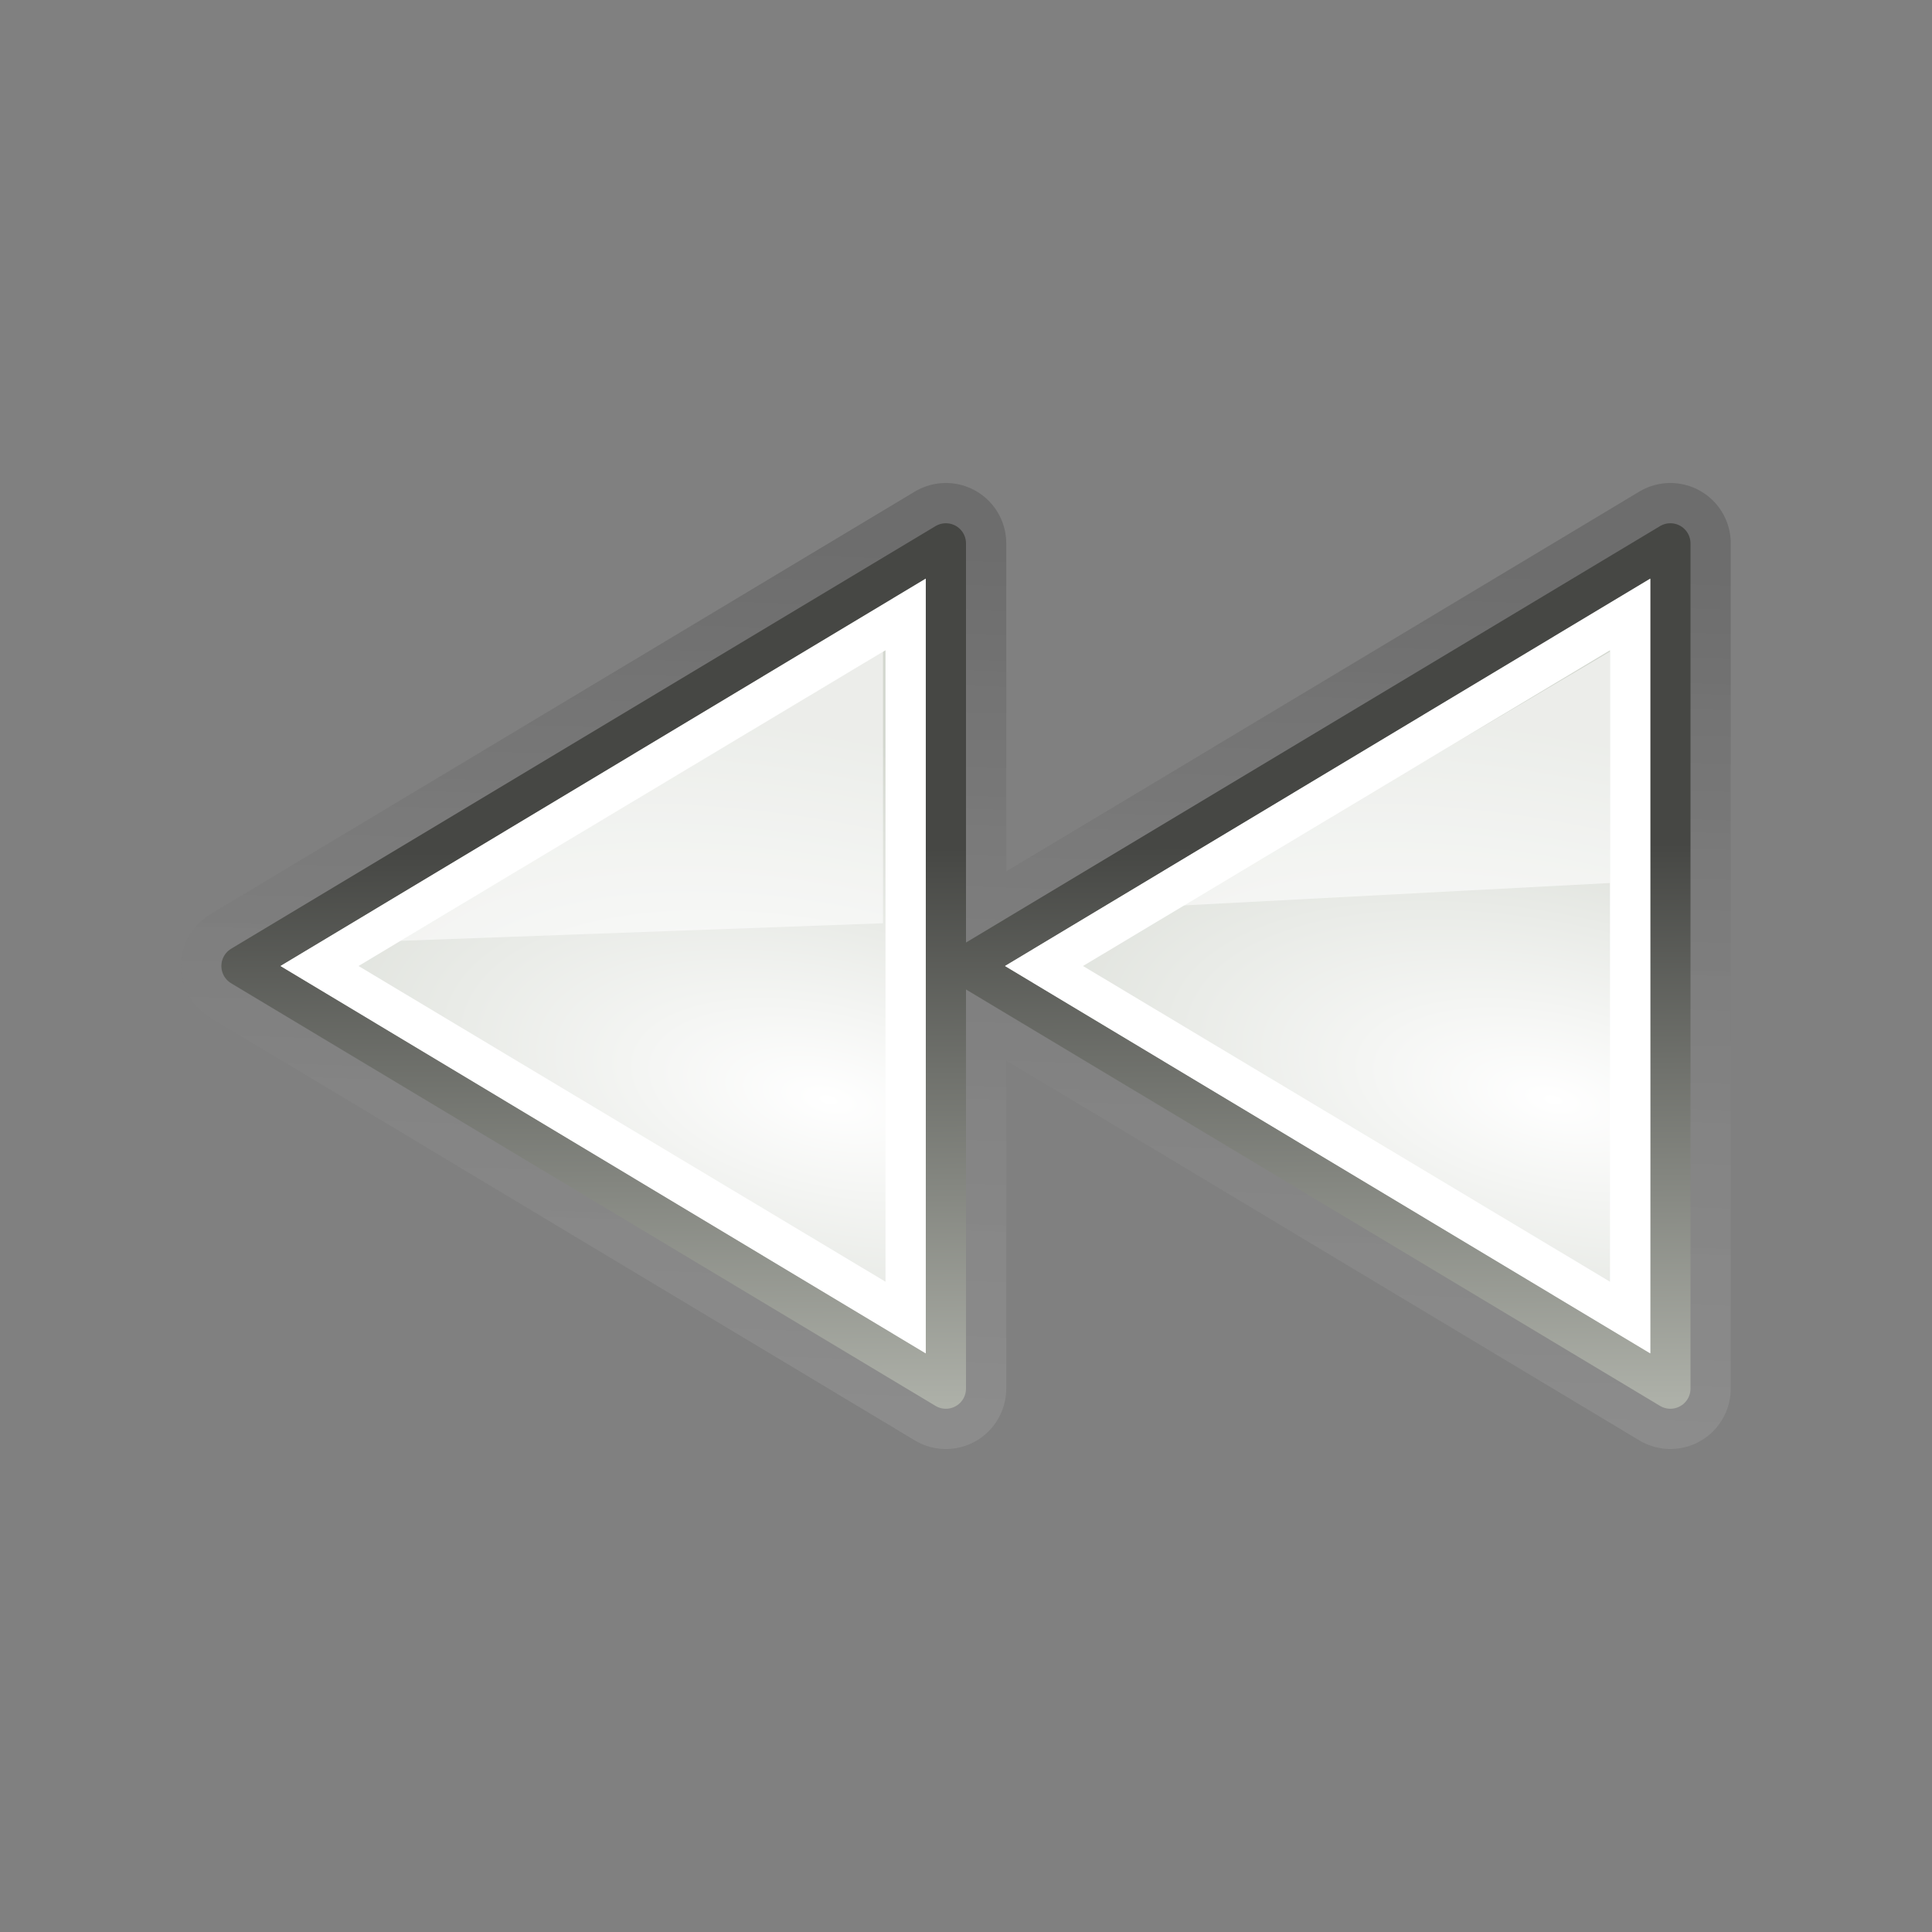
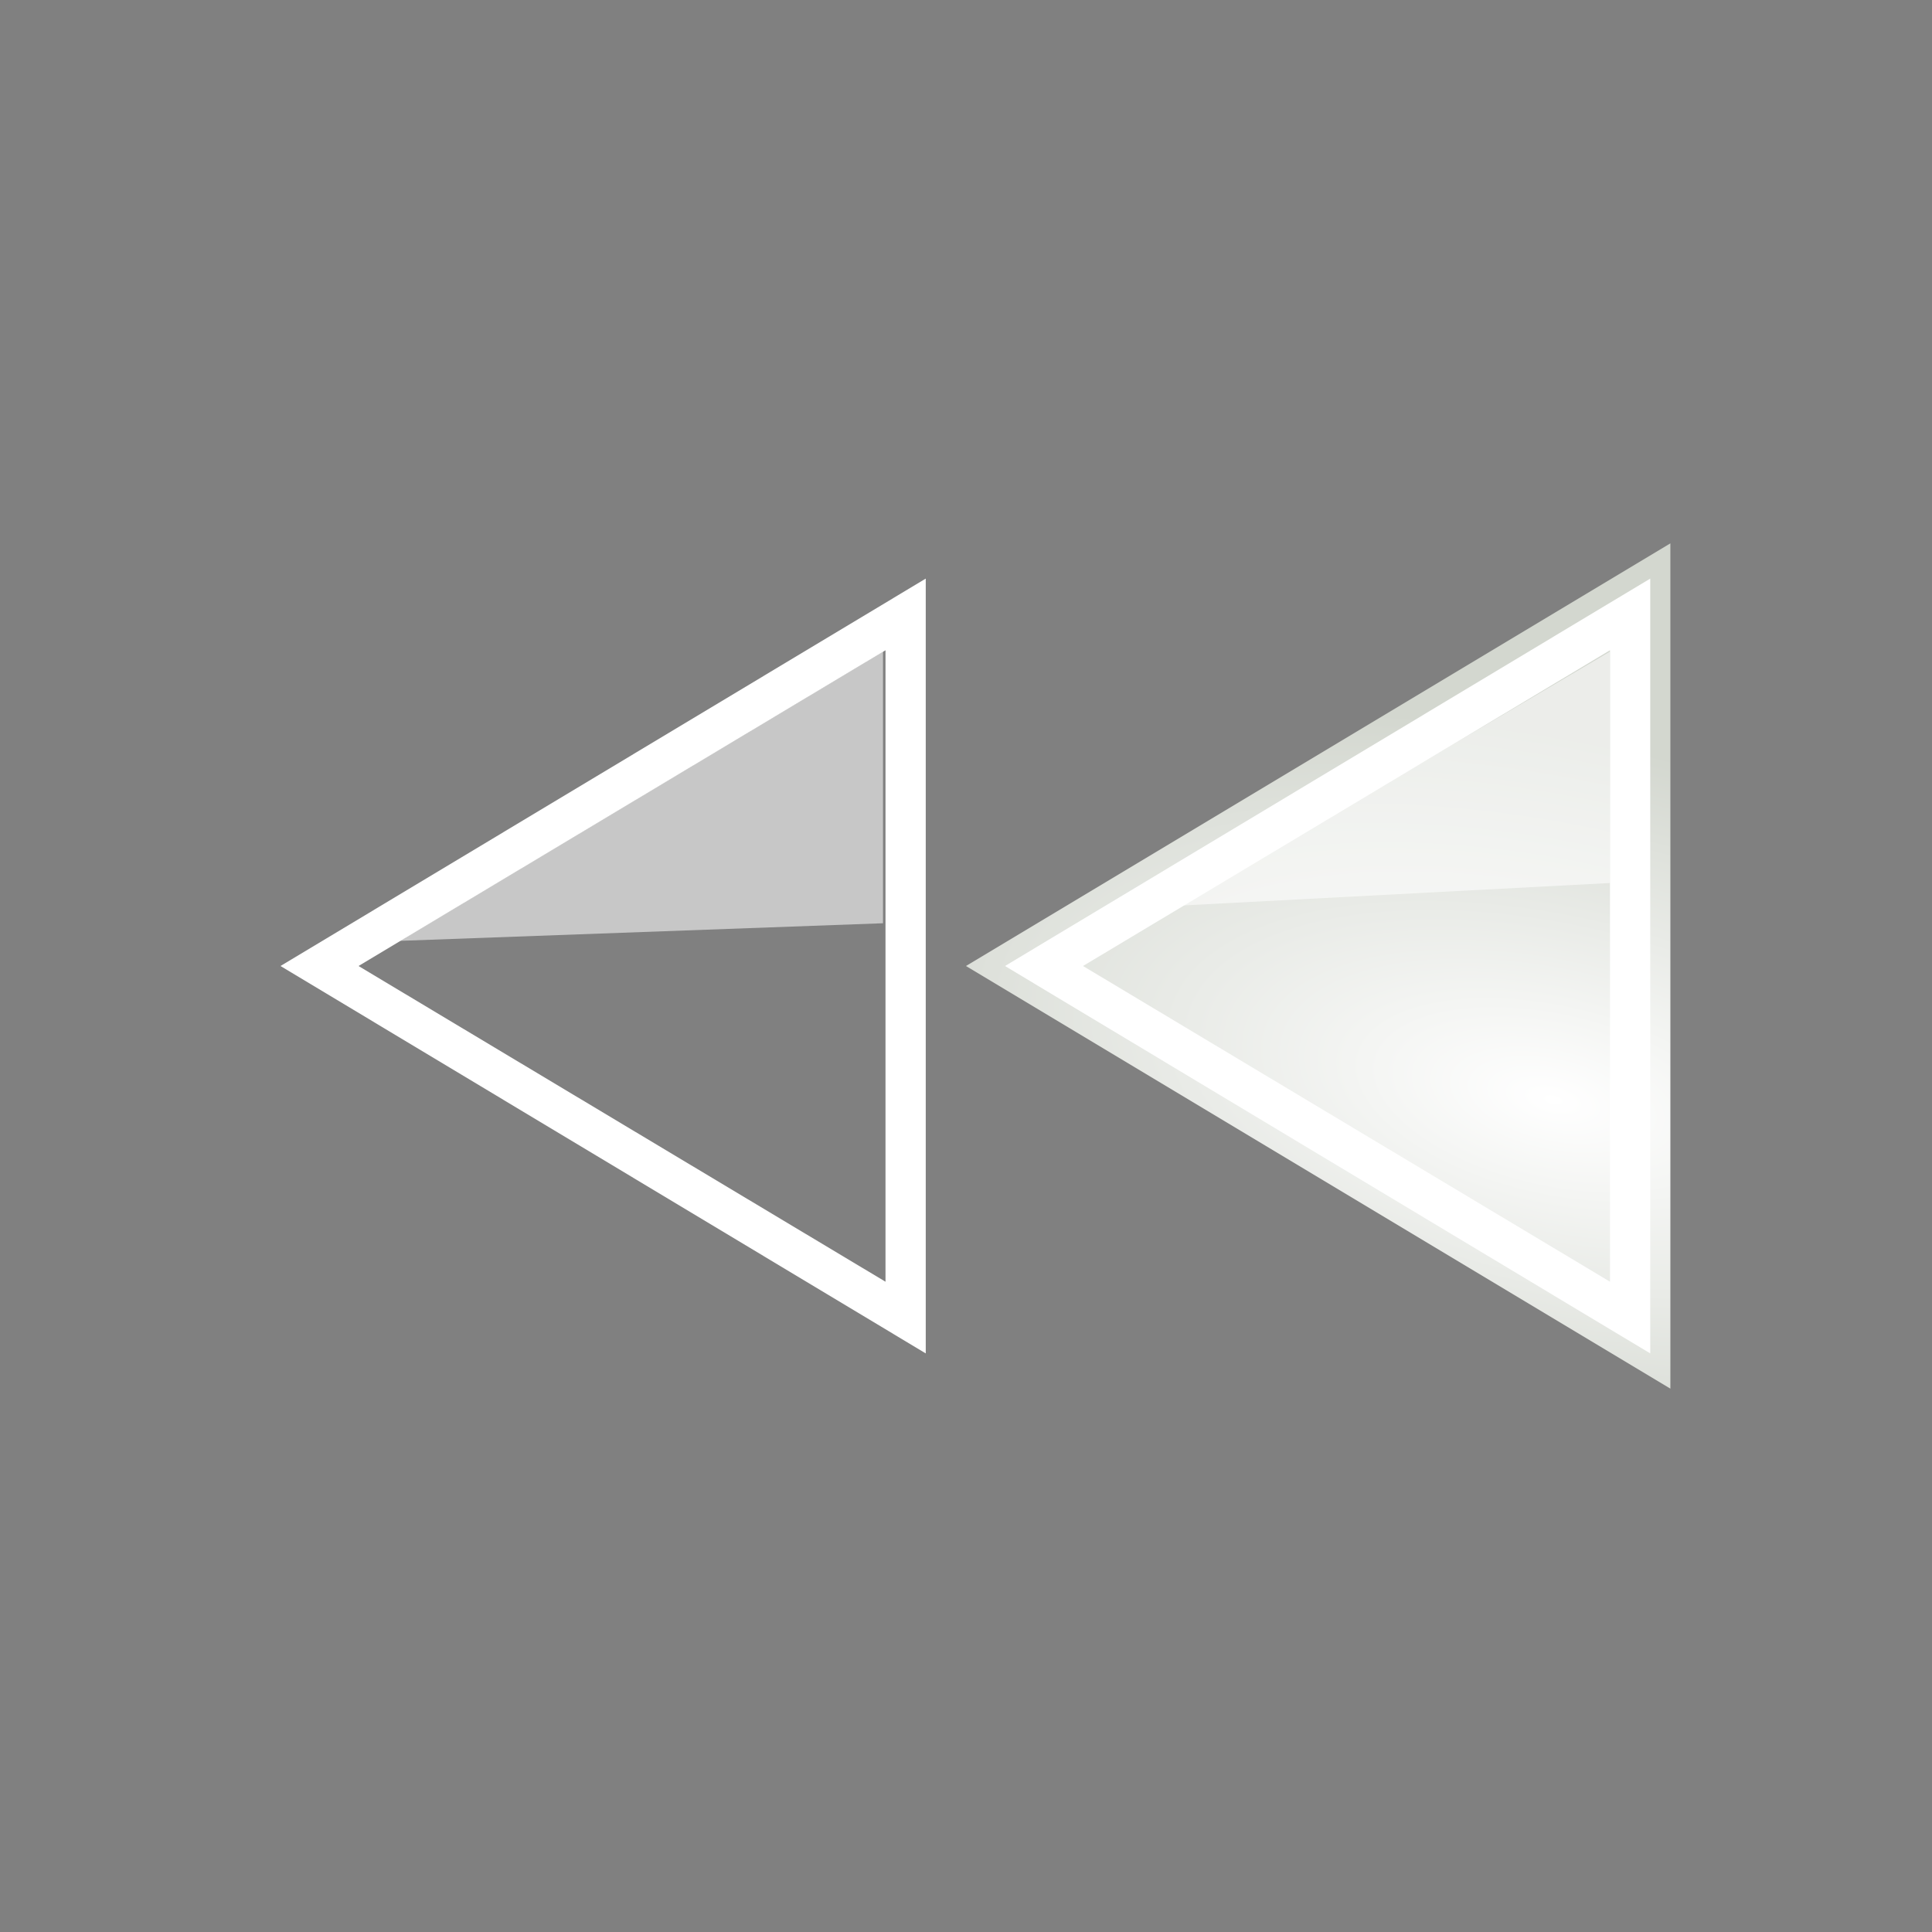
<svg xmlns="http://www.w3.org/2000/svg" xmlns:xlink="http://www.w3.org/1999/xlink" viewBox="0 0 48 48">
  <rect x="0" y="0" width="48" height="48" fill="#808080" stroke="none" />
  <defs>
    <linearGradient id="a">
      <stop offset="0" stop-color="#fff" />
      <stop offset="1" stop-color="#d3d7cf" />
    </linearGradient>
    <linearGradient id="f" y2="142.19" gradientUnits="userSpaceOnUse" x2="54.897" gradientTransform="translate(-48 -121)" y1="156" x1="54.989">
      <stop offset="0" stop-color="#adb0a8" />
      <stop offset="1" stop-color="#464744" />
    </linearGradient>
    <linearGradient id="e" y2="115.14" gradientUnits="userSpaceOnUse" x2="49.667" gradientTransform="translate(-44.991 -97.262)" y1="112.95" x1="49.43">
      <stop offset="0" />
      <stop offset="1" stop-color="#fff" stop-opacity="0" />
    </linearGradient>
    <linearGradient id="b" y2="36" gradientUnits="userSpaceOnUse" x2="23.75" y1="13.659" x1="24.476">
      <stop offset="0" />
      <stop offset="1" stop-color="#fff" stop-opacity=".66" />
    </linearGradient>
    <radialGradient id="d" xlink:href="#a" gradientUnits="userSpaceOnUse" cy="147.99" cx="64.227" gradientTransform="matrix(.223 -.996 2.13 .476 -290.95 20.852)" r="8.75" />
    <radialGradient id="c" xlink:href="#a" gradientUnits="userSpaceOnUse" cy="147.99" cx="64.227" gradientTransform="matrix(.223 -.996 2.13 .476 -308.95 20.852)" r="8.75" />
  </defs>
  <g color="#000">
-     <path d="M23.5 13.5L6 24l17.5 10.5v-21zm18 0L24 24l17.5 10.5v-21z" stroke-linejoin="round" opacity=".15" stroke="url(#b)" stroke-linecap="square" stroke-width="3" fill="none" />
-     <path d="M23.5 13.5L6 24l17.5 10.5v-21z" fill-rule="evenodd" fill="url(#c)" />
-     <path d="M41.5 13.5L24 24l17.5 10.5v-21z" fill-rule="evenodd" fill="url(#d)" />
-     <path d="M41.5 13.5l-1.187.719 1.187-.125V13.5zm-18 .25l-.468.031-3.969 2.375 4.437-.406v-2z" opacity=".07" fill-rule="evenodd" fill="url(#e)" />
-     <path d="M23.5 13.5L6 24l17.5 10.5v-21zm18 0L24 24l17.5 10.5v-21z" stroke-linejoin="round" stroke="url(#f)" stroke-linecap="square" fill="none" />
+     <path d="M41.5 13.5L24 24l17.5 10.5v-21" fill-rule="evenodd" fill="url(#d)" />
    <path d="M23 14.375L6.969 24 23 33.625v-19.25zm18 0L24.969 24 41 33.625v-19.25zm-19 1.781v15.688L8.907 24 22 16.156zm18 0v15.688L26.907 24 40 16.156z" fill-rule="evenodd" fill="#fff" />
    <path d="M9.938 23.375l12-7.187v6.75l-12 .437zM29.312 22.5L40 16.188v5.75l-10.688.562z" opacity=".561" fill-rule="evenodd" fill="#fff" />
  </g>
</svg>